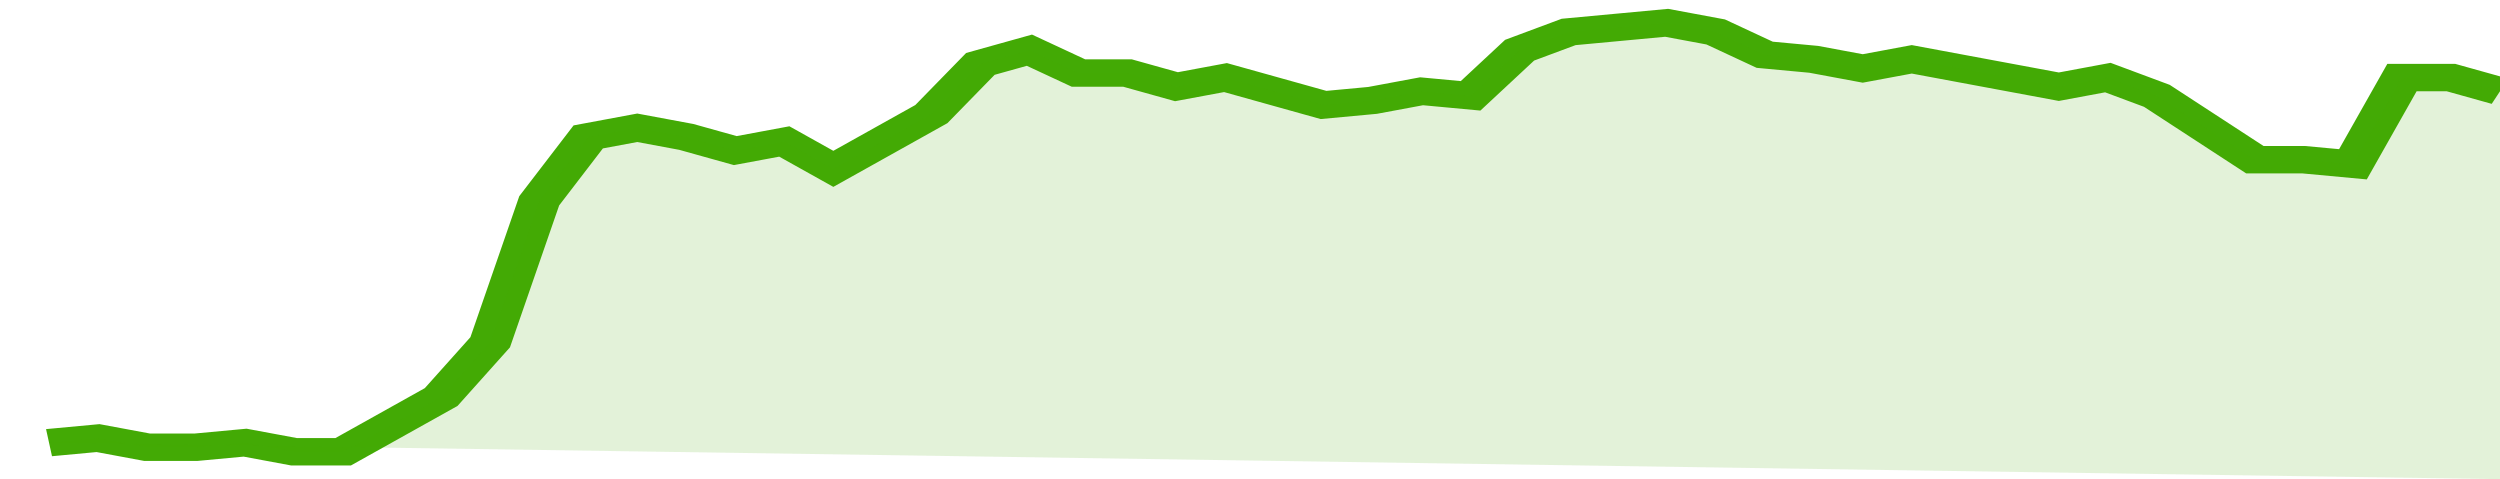
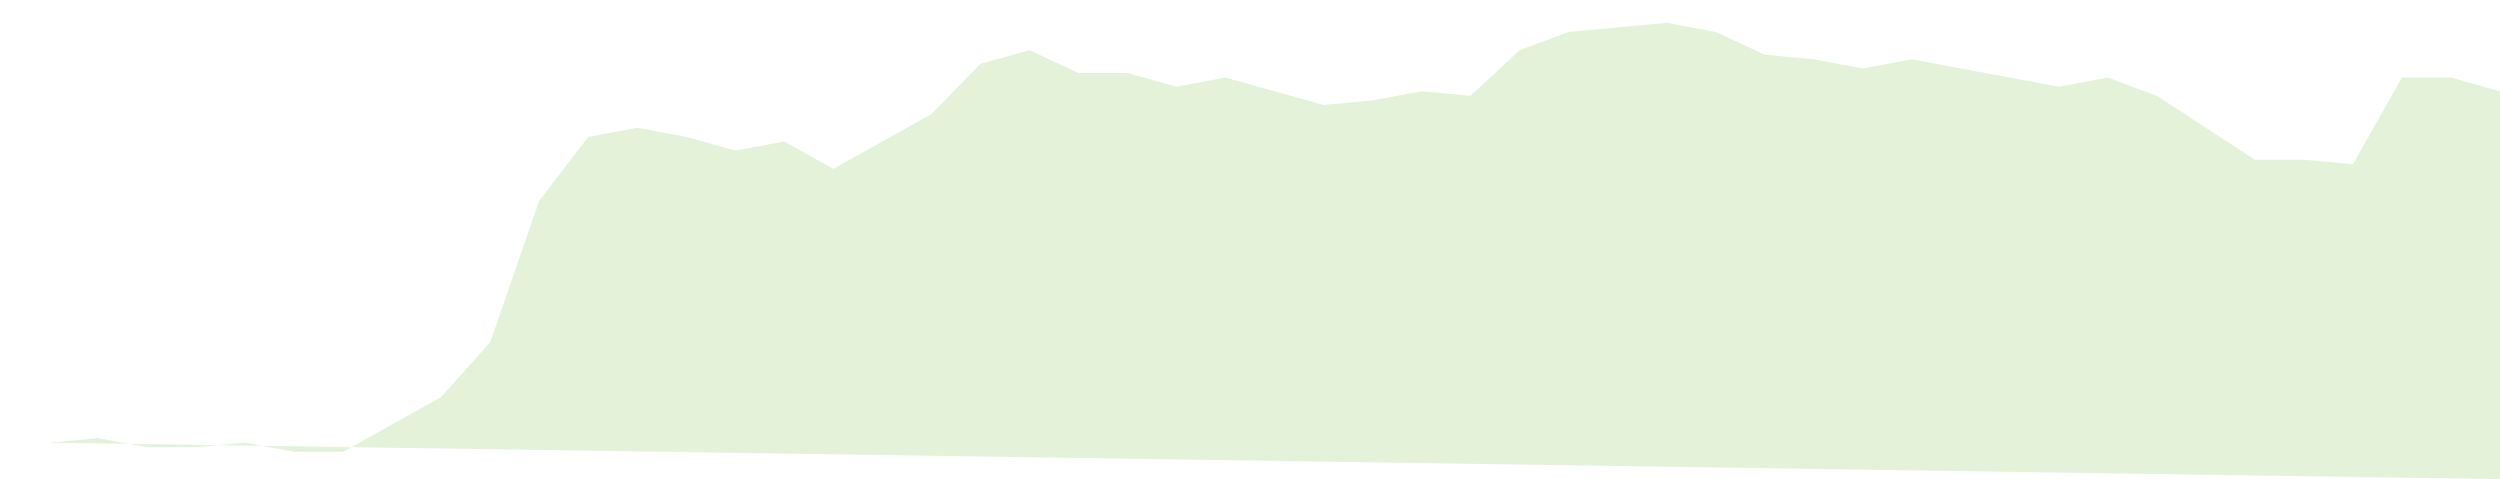
<svg xmlns="http://www.w3.org/2000/svg" viewBox="0 0 357 105" width="120" height="23" preserveAspectRatio="none">
-   <polyline fill="none" stroke="#43AA05" stroke-width="6" points="7, 97 14, 96 21, 98 28, 98 35, 97 42, 99 49, 99 56, 93 63, 87 70, 75 77, 44 84, 30 91, 28 98, 30 105, 33 112, 31 119, 37 126, 31 133, 25 140, 14 147, 11 154, 16 161, 16 168, 19 175, 17 182, 20 189, 23 196, 22 203, 20 210, 21 217, 11 224, 7 231, 6 238, 5 245, 7 252, 12 259, 13 266, 15 273, 13 280, 15 287, 17 294, 19 301, 17 308, 21 315, 28 322, 35 329, 35 336, 36 343, 17 350, 17 357, 20 357, 20 "> </polyline>
  <polygon fill="#43AA05" opacity="0.15" points="7, 97 14, 96 21, 98 28, 98 35, 97 42, 99 49, 99 56, 93 63, 87 70, 75 77, 44 84, 30 91, 28 98, 30 105, 33 112, 31 119, 37 126, 31 133, 25 140, 14 147, 11 154, 16 161, 16 168, 19 175, 17 182, 20 189, 23 196, 22 203, 20 210, 21 217, 11 224, 7 231, 6 238, 5 245, 7 252, 12 259, 13 266, 15 273, 13 280, 15 287, 17 294, 19 301, 17 308, 21 315, 28 322, 35 329, 35 336, 36 343, 17 350, 17 357, 20 357, 105 " />
</svg>